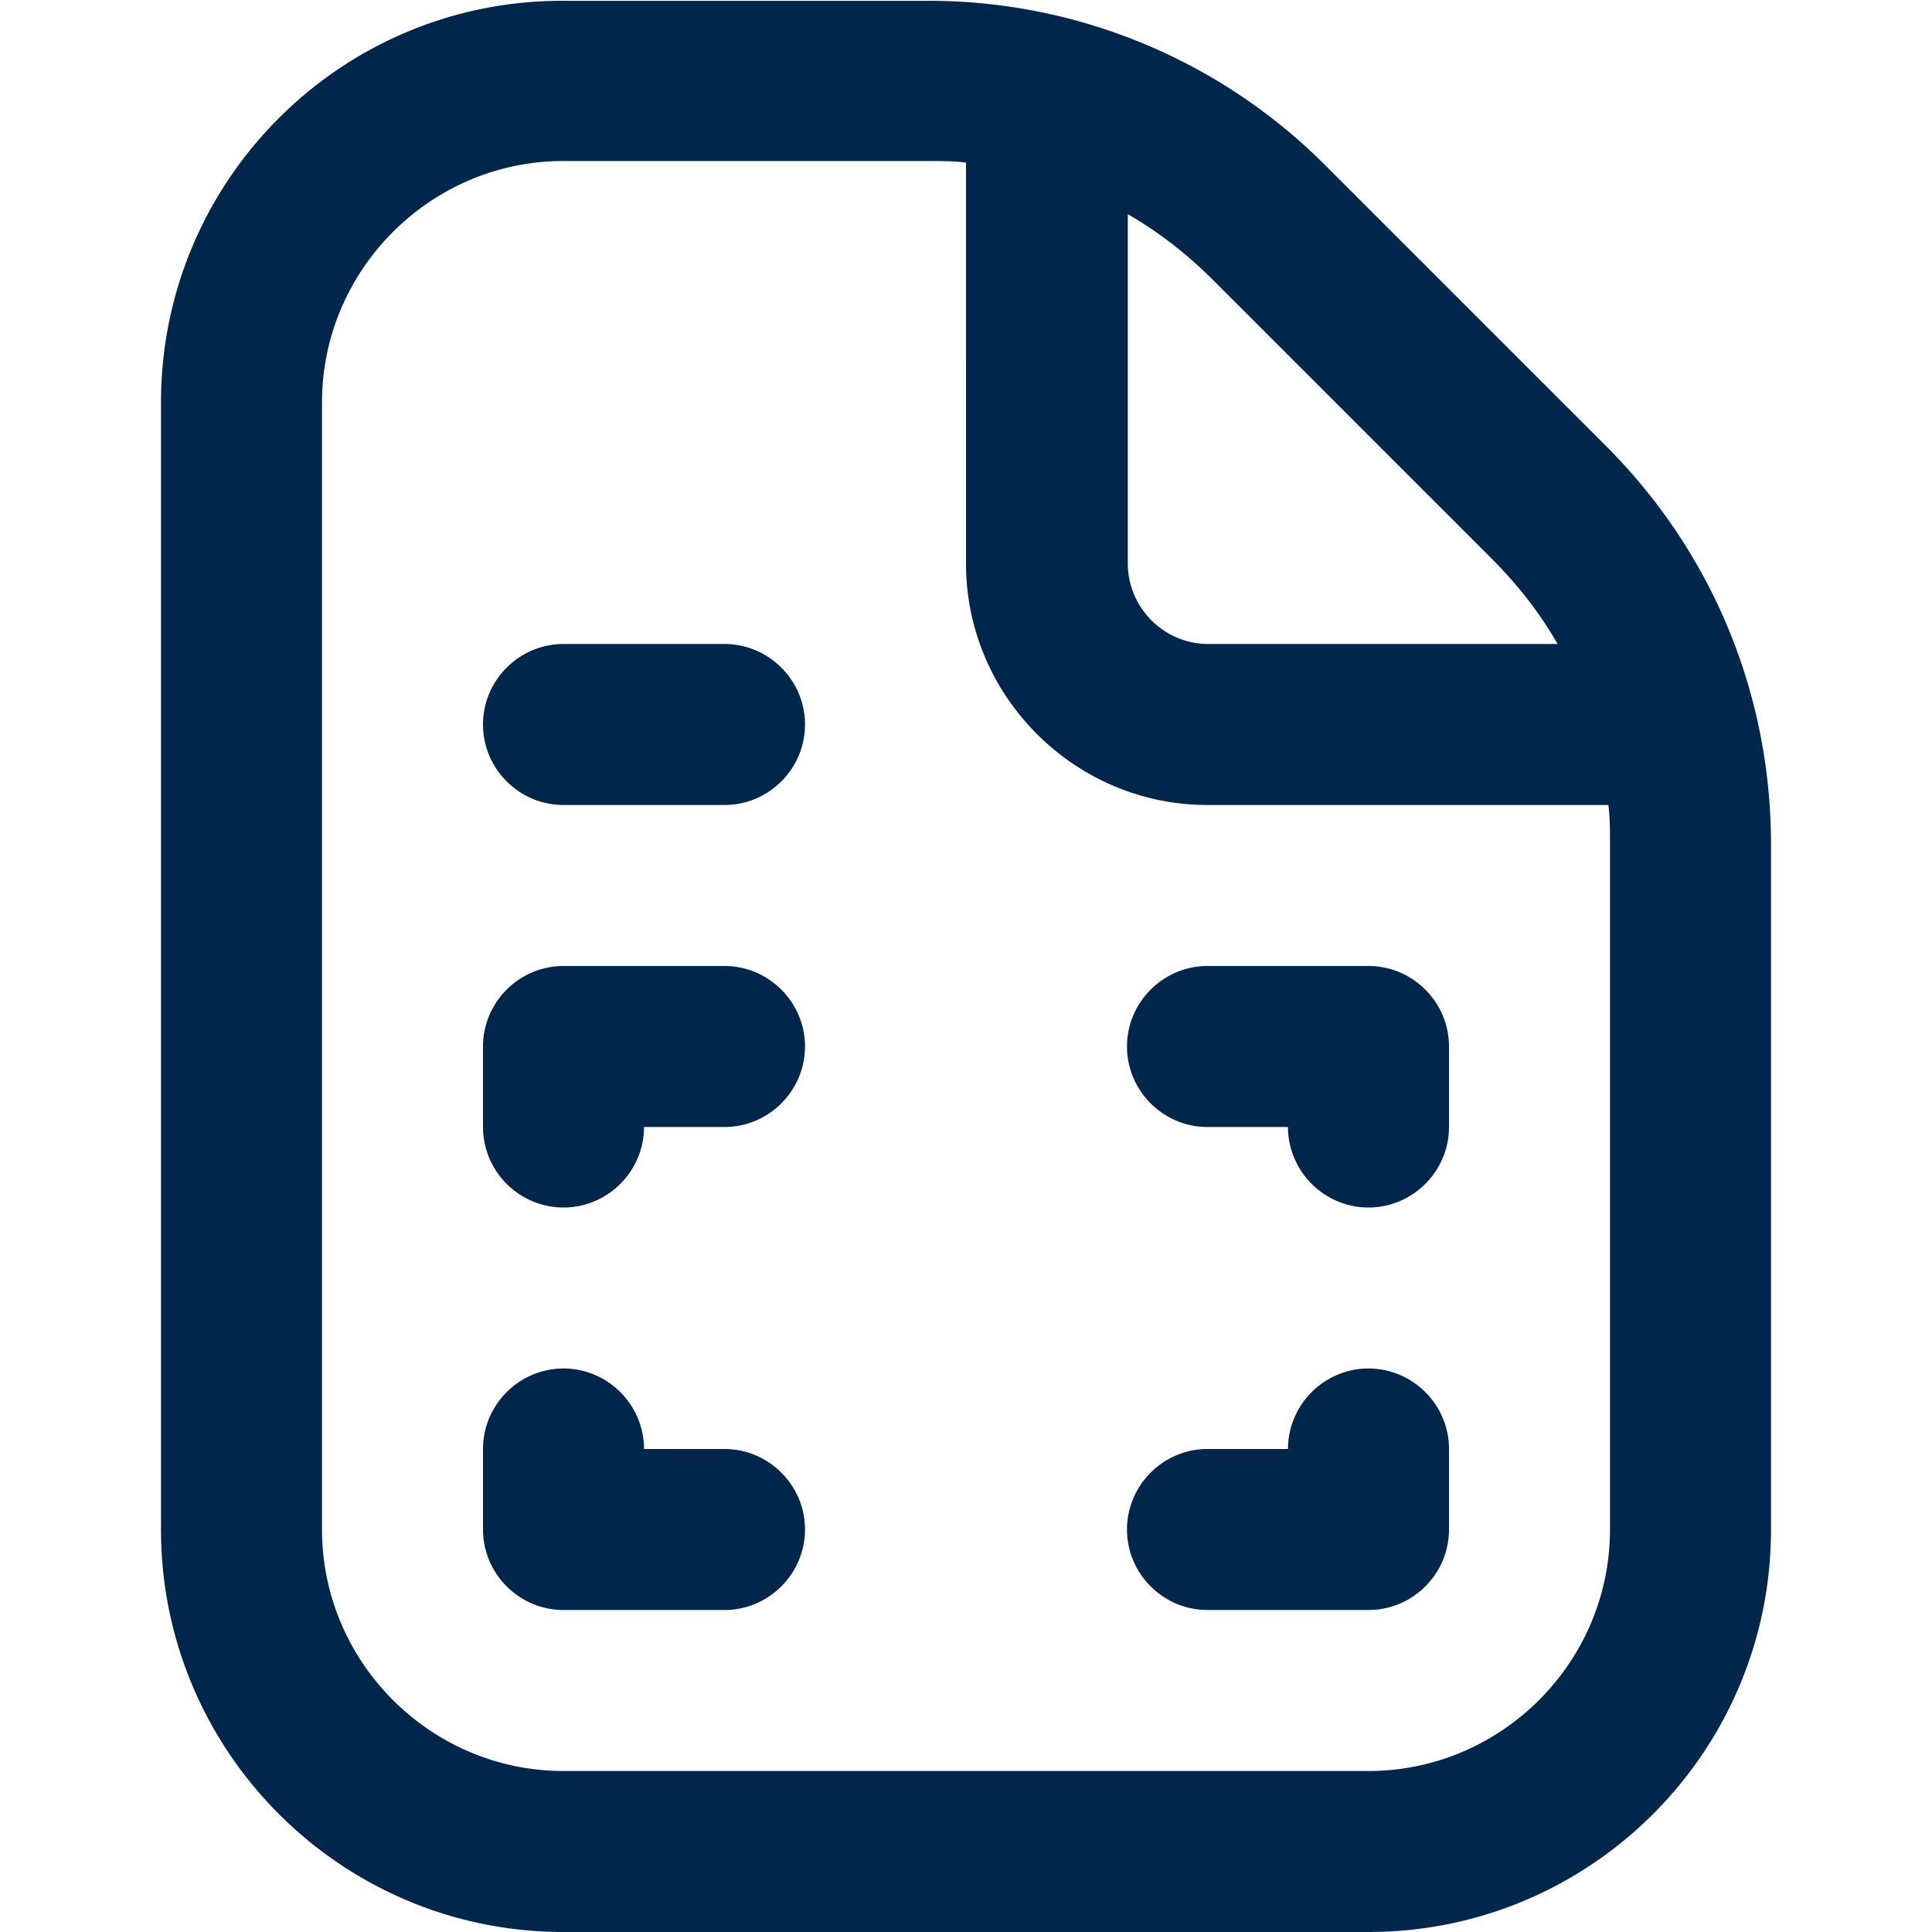
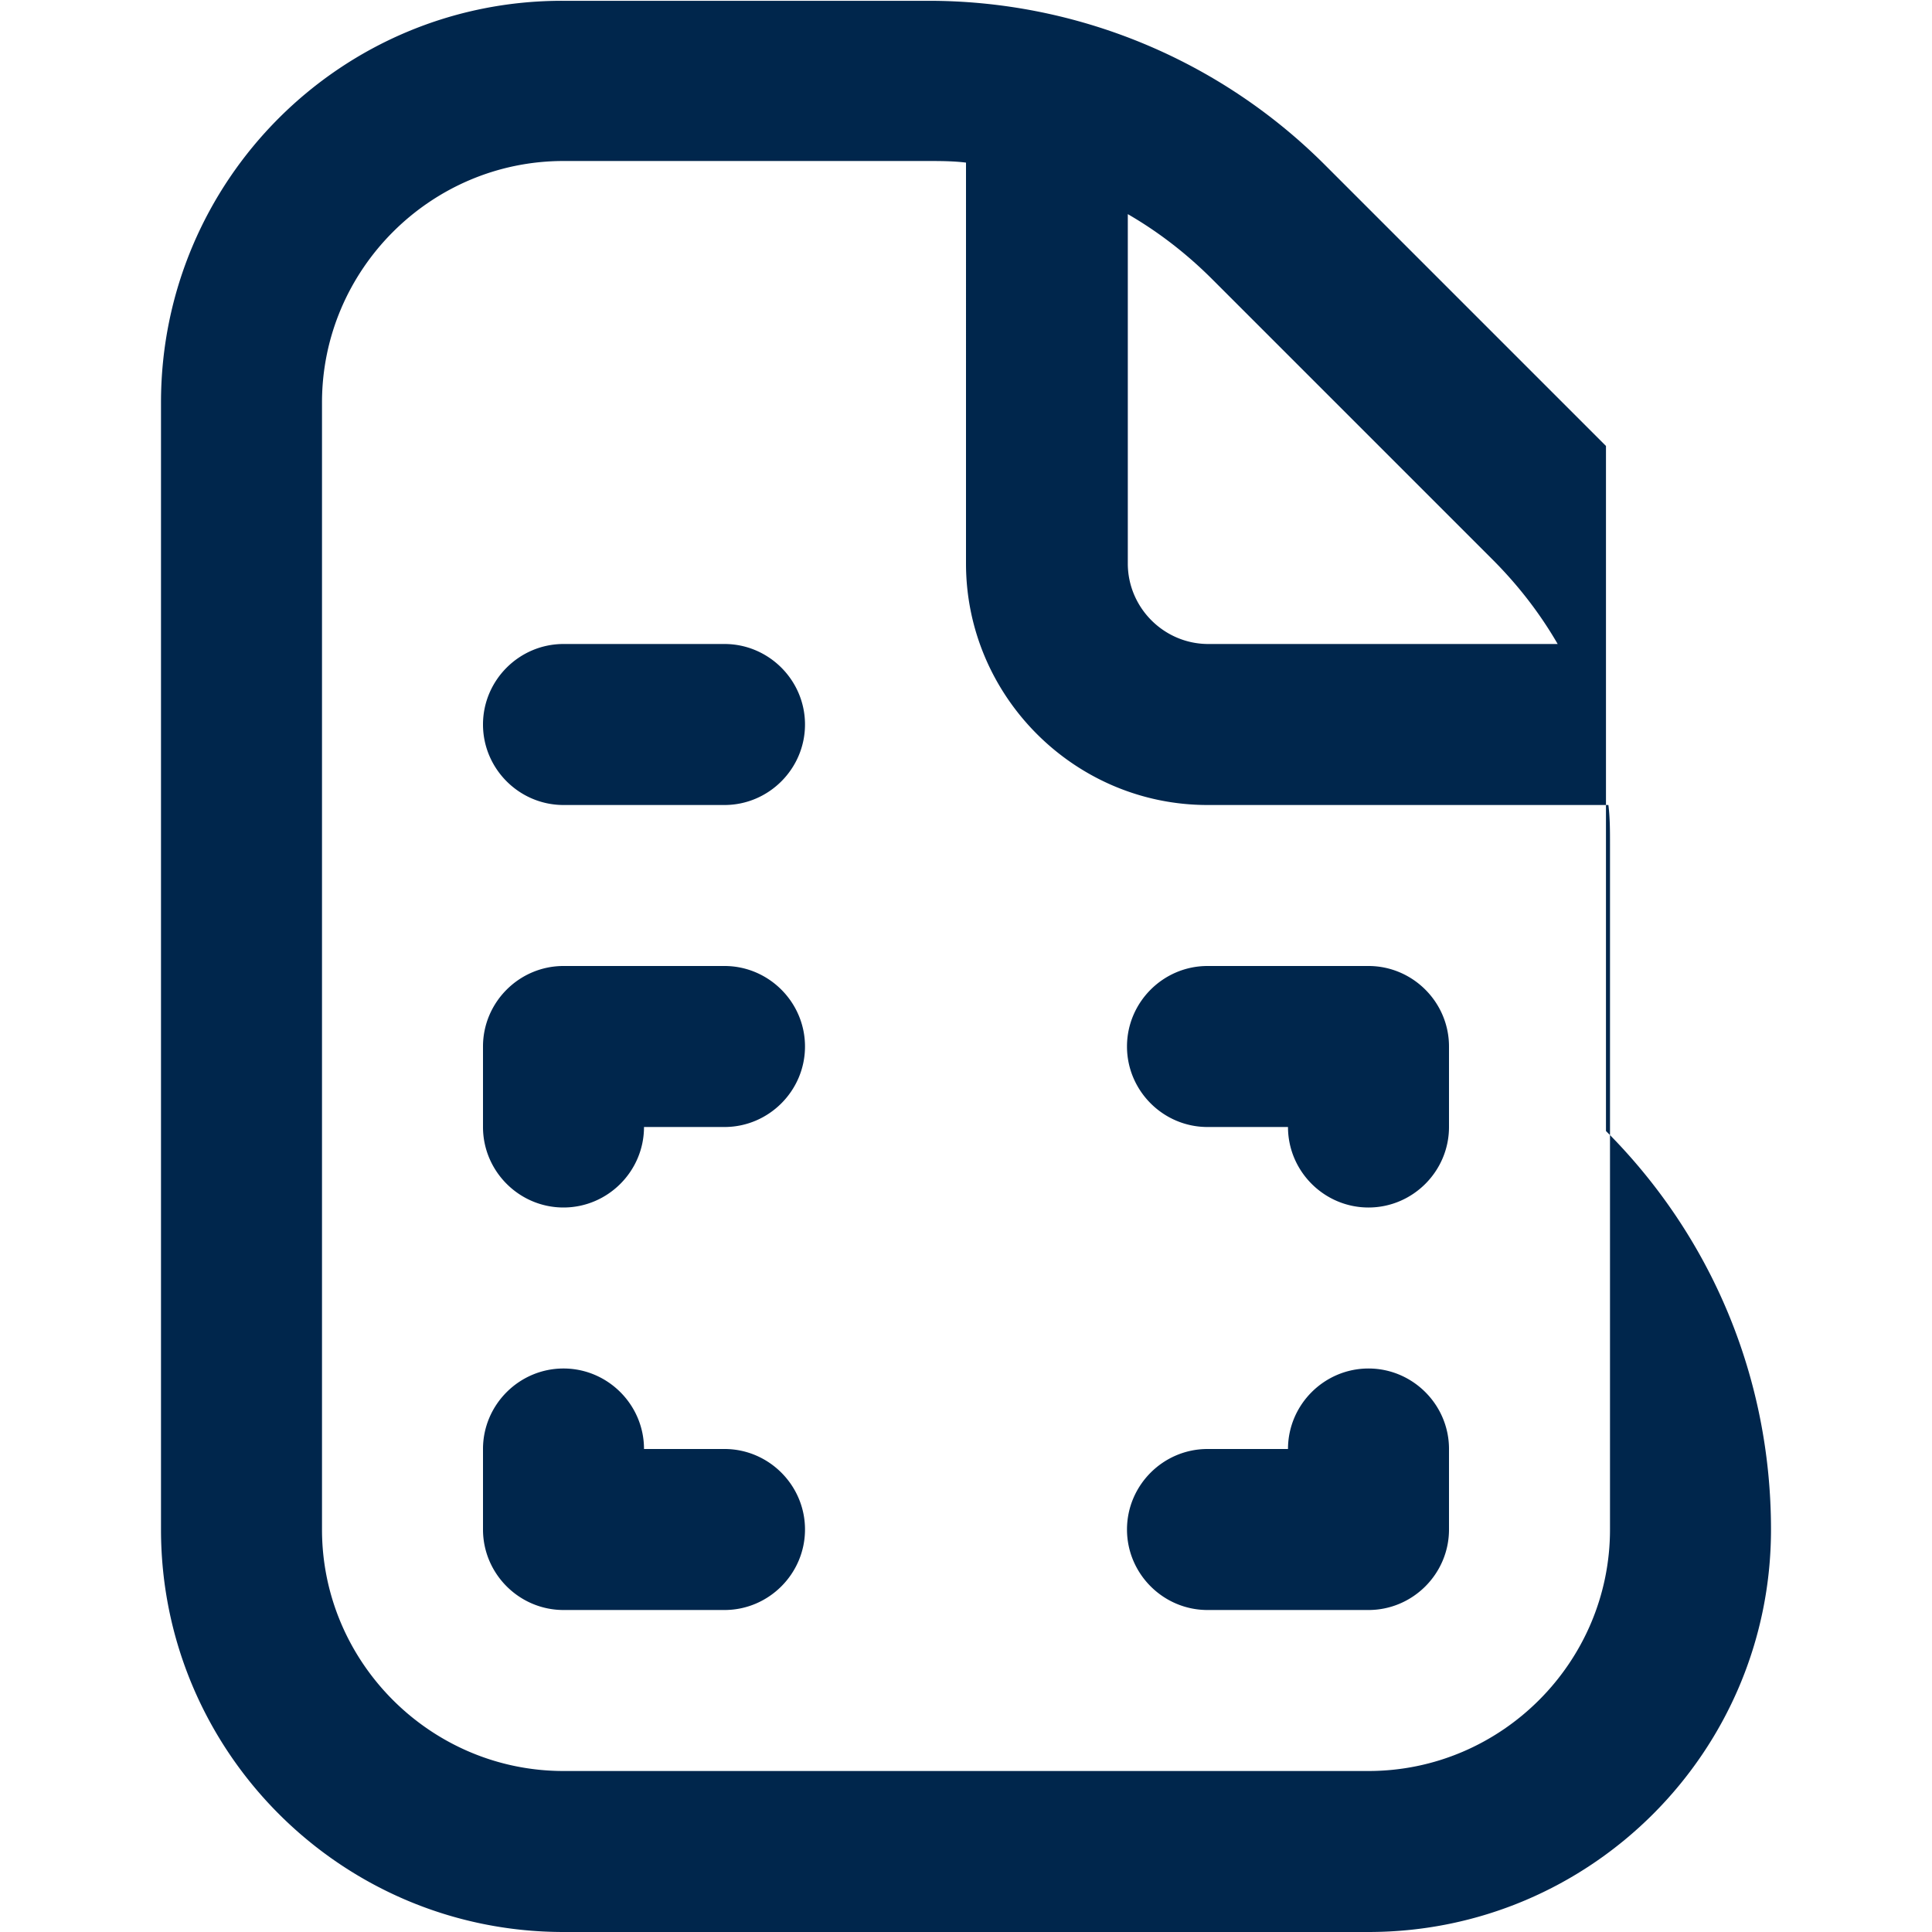
<svg xmlns="http://www.w3.org/2000/svg" version="1.1" width="512" height="512" x="0" y="0" viewBox="0 0 24 24" style="enable-background:new 0 0 512 512" xml:space="preserve">
  <g>
-     <path d="m19.95 5.54-3.48-3.48A6.96 6.96 0 0 0 11.52.01H7C4.24 0 2 2.24 2 5v14c0 2.76 2.24 5 5 5h10c2.76 0 5-2.24 5-5v-8.51c0-1.87-.73-3.63-2.05-4.95Zm-1.41 1.41c.32.32.59.67.81 1.05h-4.34c-.55 0-1-.45-1-1V2.66c.38.22.73.49 1.05.81l3.48 3.48ZM20 19c0 1.65-1.35 3-3 3H7c-1.65 0-3-1.35-3-3V5c0-1.65 1.35-3 3-3h4.51c.16 0 .33 0 .49.02V7c0 1.65 1.35 3 3 3h4.98c.02.16.02.32.02.49V19Zm-10 0c0 .55-.45 1-1 1H7c-.55 0-1-.45-1-1v-1c0-.55.45-1 1-1s1 .45 1 1h1c.55 0 1 .45 1 1Zm8-1v1c0 .55-.45 1-1 1h-2c-.55 0-1-.45-1-1s.45-1 1-1h1c0-.55.45-1 1-1s1 .45 1 1Zm0-5v1c0 .55-.45 1-1 1s-1-.45-1-1h-1c-.55 0-1-.45-1-1s.45-1 1-1h2c.55 0 1 .45 1 1Zm-8 0c0 .55-.45 1-1 1H8c0 .55-.45 1-1 1s-1-.45-1-1v-1c0-.55.45-1 1-1h2c.55 0 1 .45 1 1Zm0-4c0 .55-.45 1-1 1H7c-.55 0-1-.45-1-1s.45-1 1-1h2c.55 0 1 .45 1 1Z" fill="#00264c" opacity="1" data-original="#000000" />
+     <path d="m19.95 5.54-3.48-3.48A6.96 6.96 0 0 0 11.52.01H7C4.24 0 2 2.24 2 5v14c0 2.76 2.24 5 5 5h10c2.76 0 5-2.24 5-5c0-1.87-.73-3.63-2.05-4.95Zm-1.41 1.41c.32.32.59.67.81 1.05h-4.34c-.55 0-1-.45-1-1V2.66c.38.22.73.49 1.05.81l3.48 3.48ZM20 19c0 1.65-1.35 3-3 3H7c-1.65 0-3-1.35-3-3V5c0-1.65 1.35-3 3-3h4.51c.16 0 .33 0 .49.02V7c0 1.65 1.35 3 3 3h4.98c.02.16.02.32.02.49V19Zm-10 0c0 .55-.45 1-1 1H7c-.55 0-1-.45-1-1v-1c0-.55.45-1 1-1s1 .45 1 1h1c.55 0 1 .45 1 1Zm8-1v1c0 .55-.45 1-1 1h-2c-.55 0-1-.45-1-1s.45-1 1-1h1c0-.55.45-1 1-1s1 .45 1 1Zm0-5v1c0 .55-.45 1-1 1s-1-.45-1-1h-1c-.55 0-1-.45-1-1s.45-1 1-1h2c.55 0 1 .45 1 1Zm-8 0c0 .55-.45 1-1 1H8c0 .55-.45 1-1 1s-1-.45-1-1v-1c0-.55.45-1 1-1h2c.55 0 1 .45 1 1Zm0-4c0 .55-.45 1-1 1H7c-.55 0-1-.45-1-1s.45-1 1-1h2c.55 0 1 .45 1 1Z" fill="#00264c" opacity="1" data-original="#000000" />
  </g>
</svg>